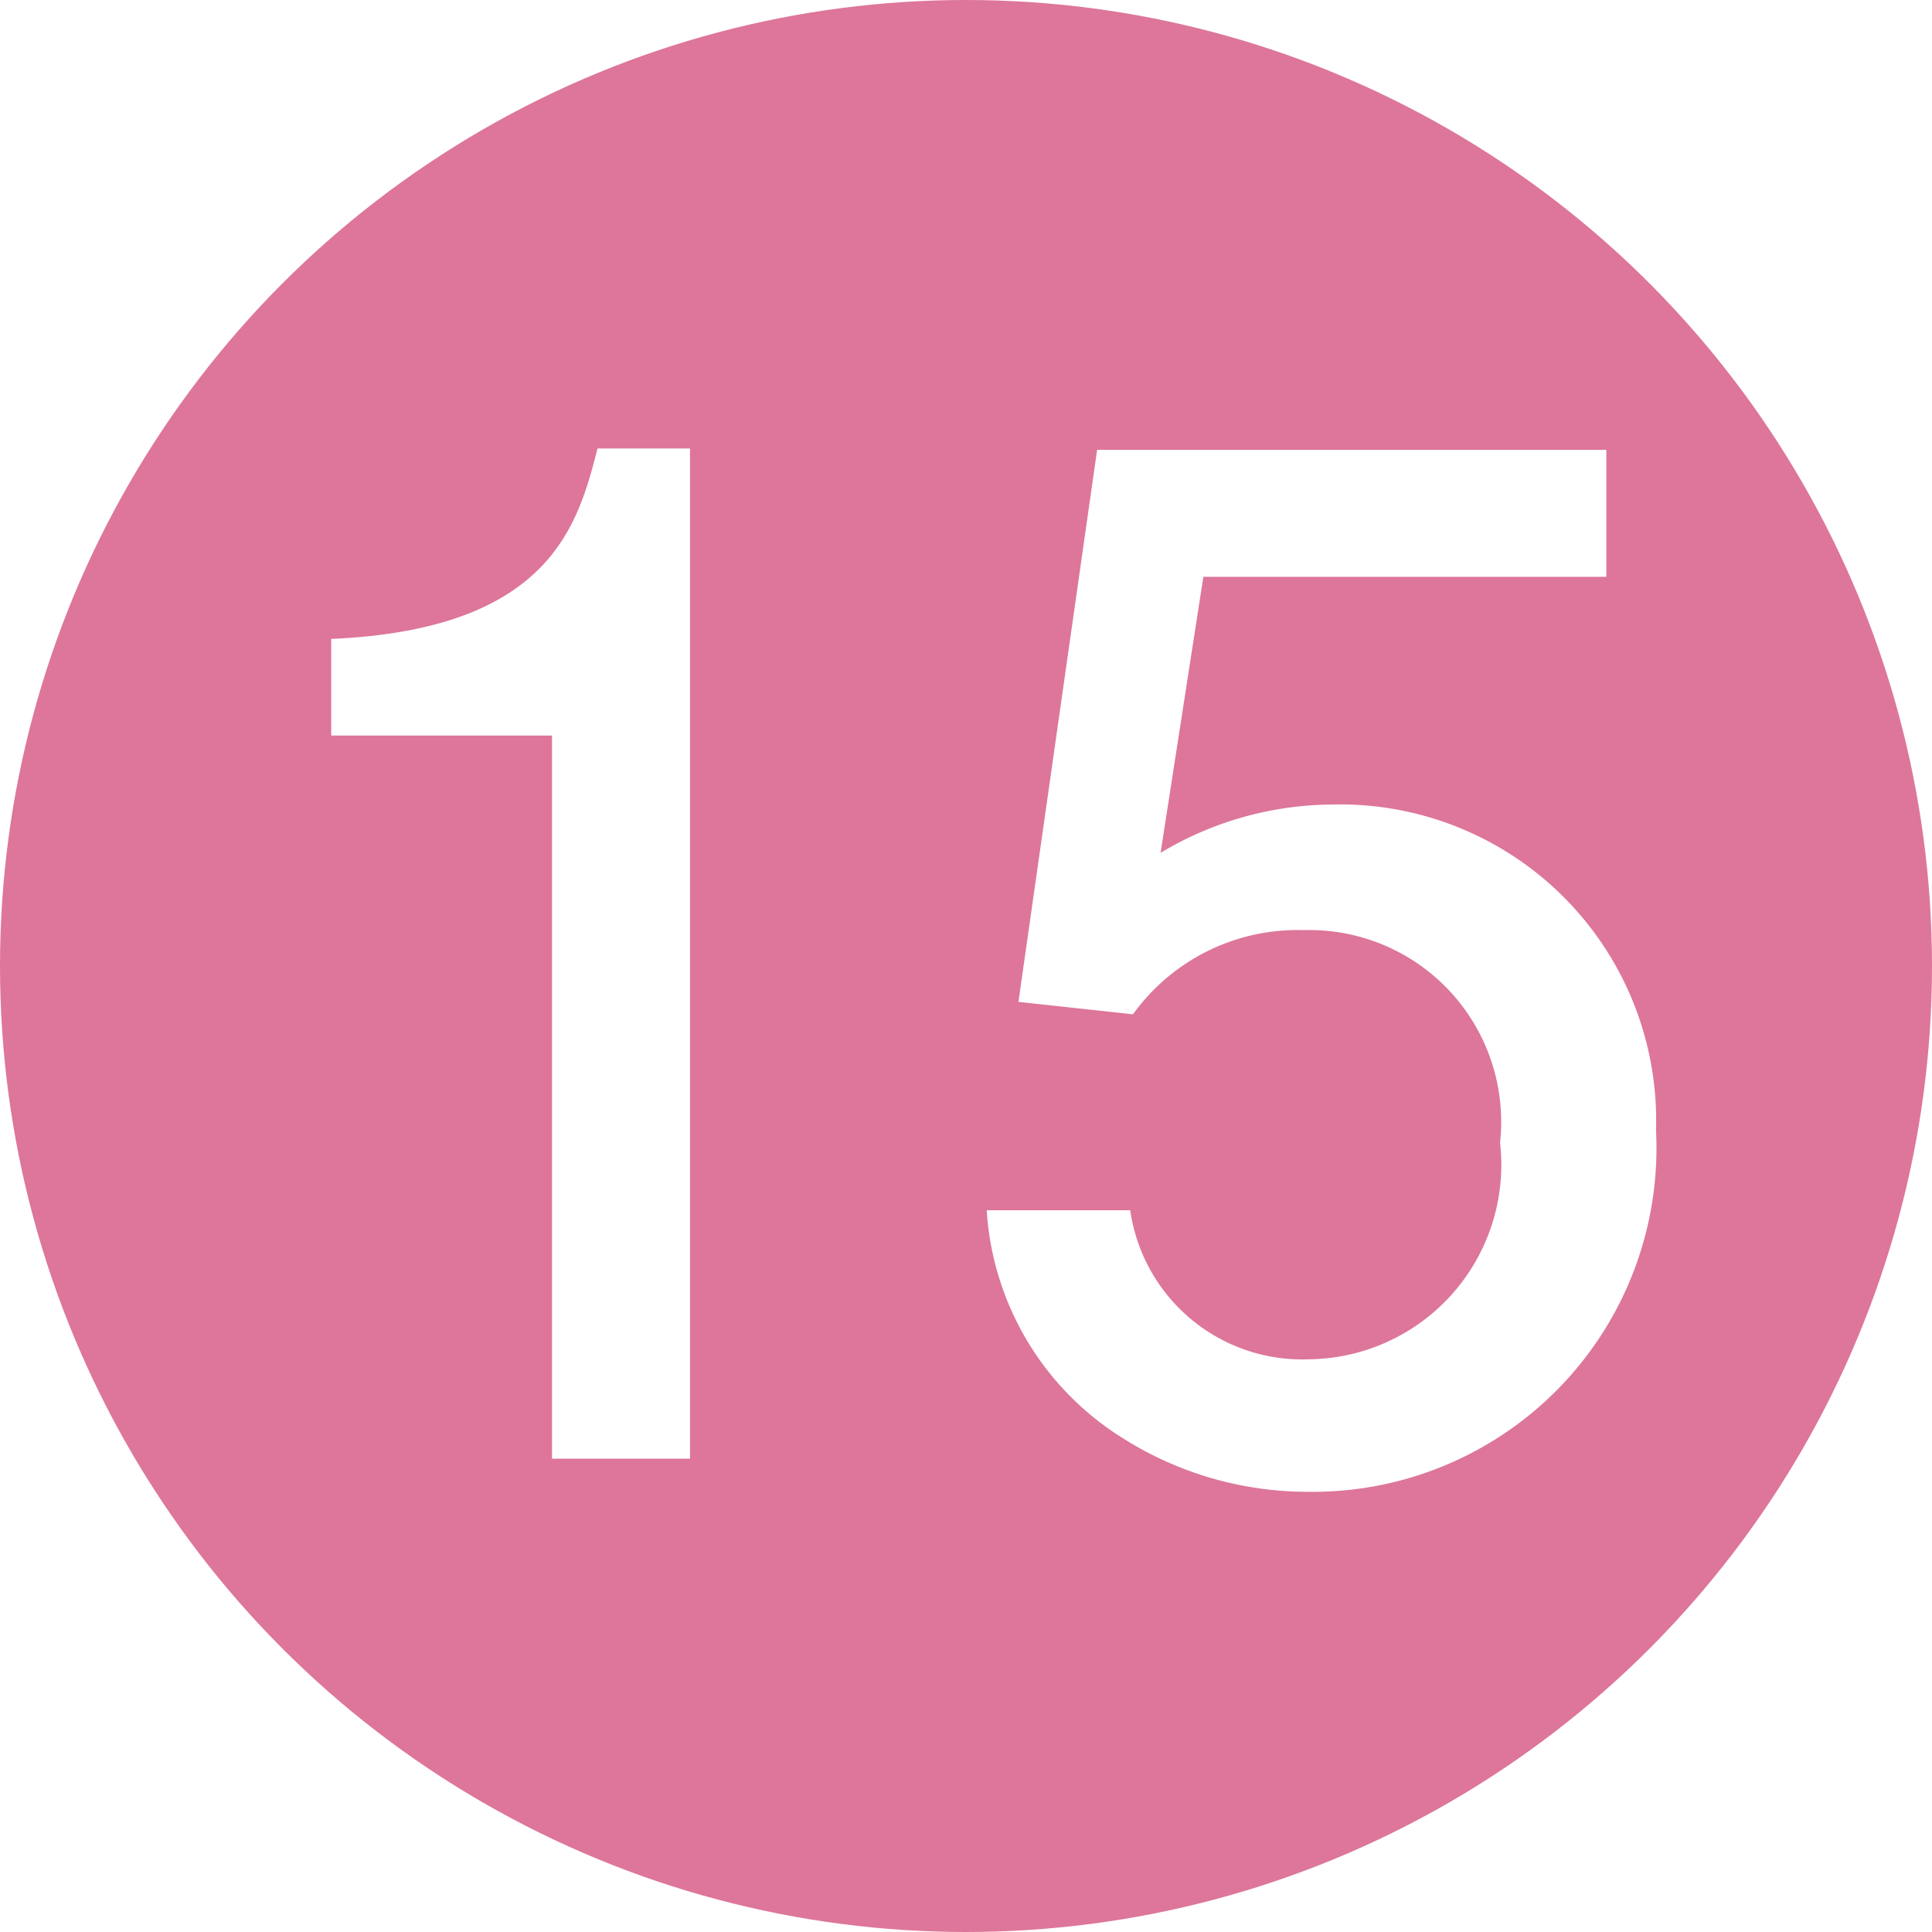
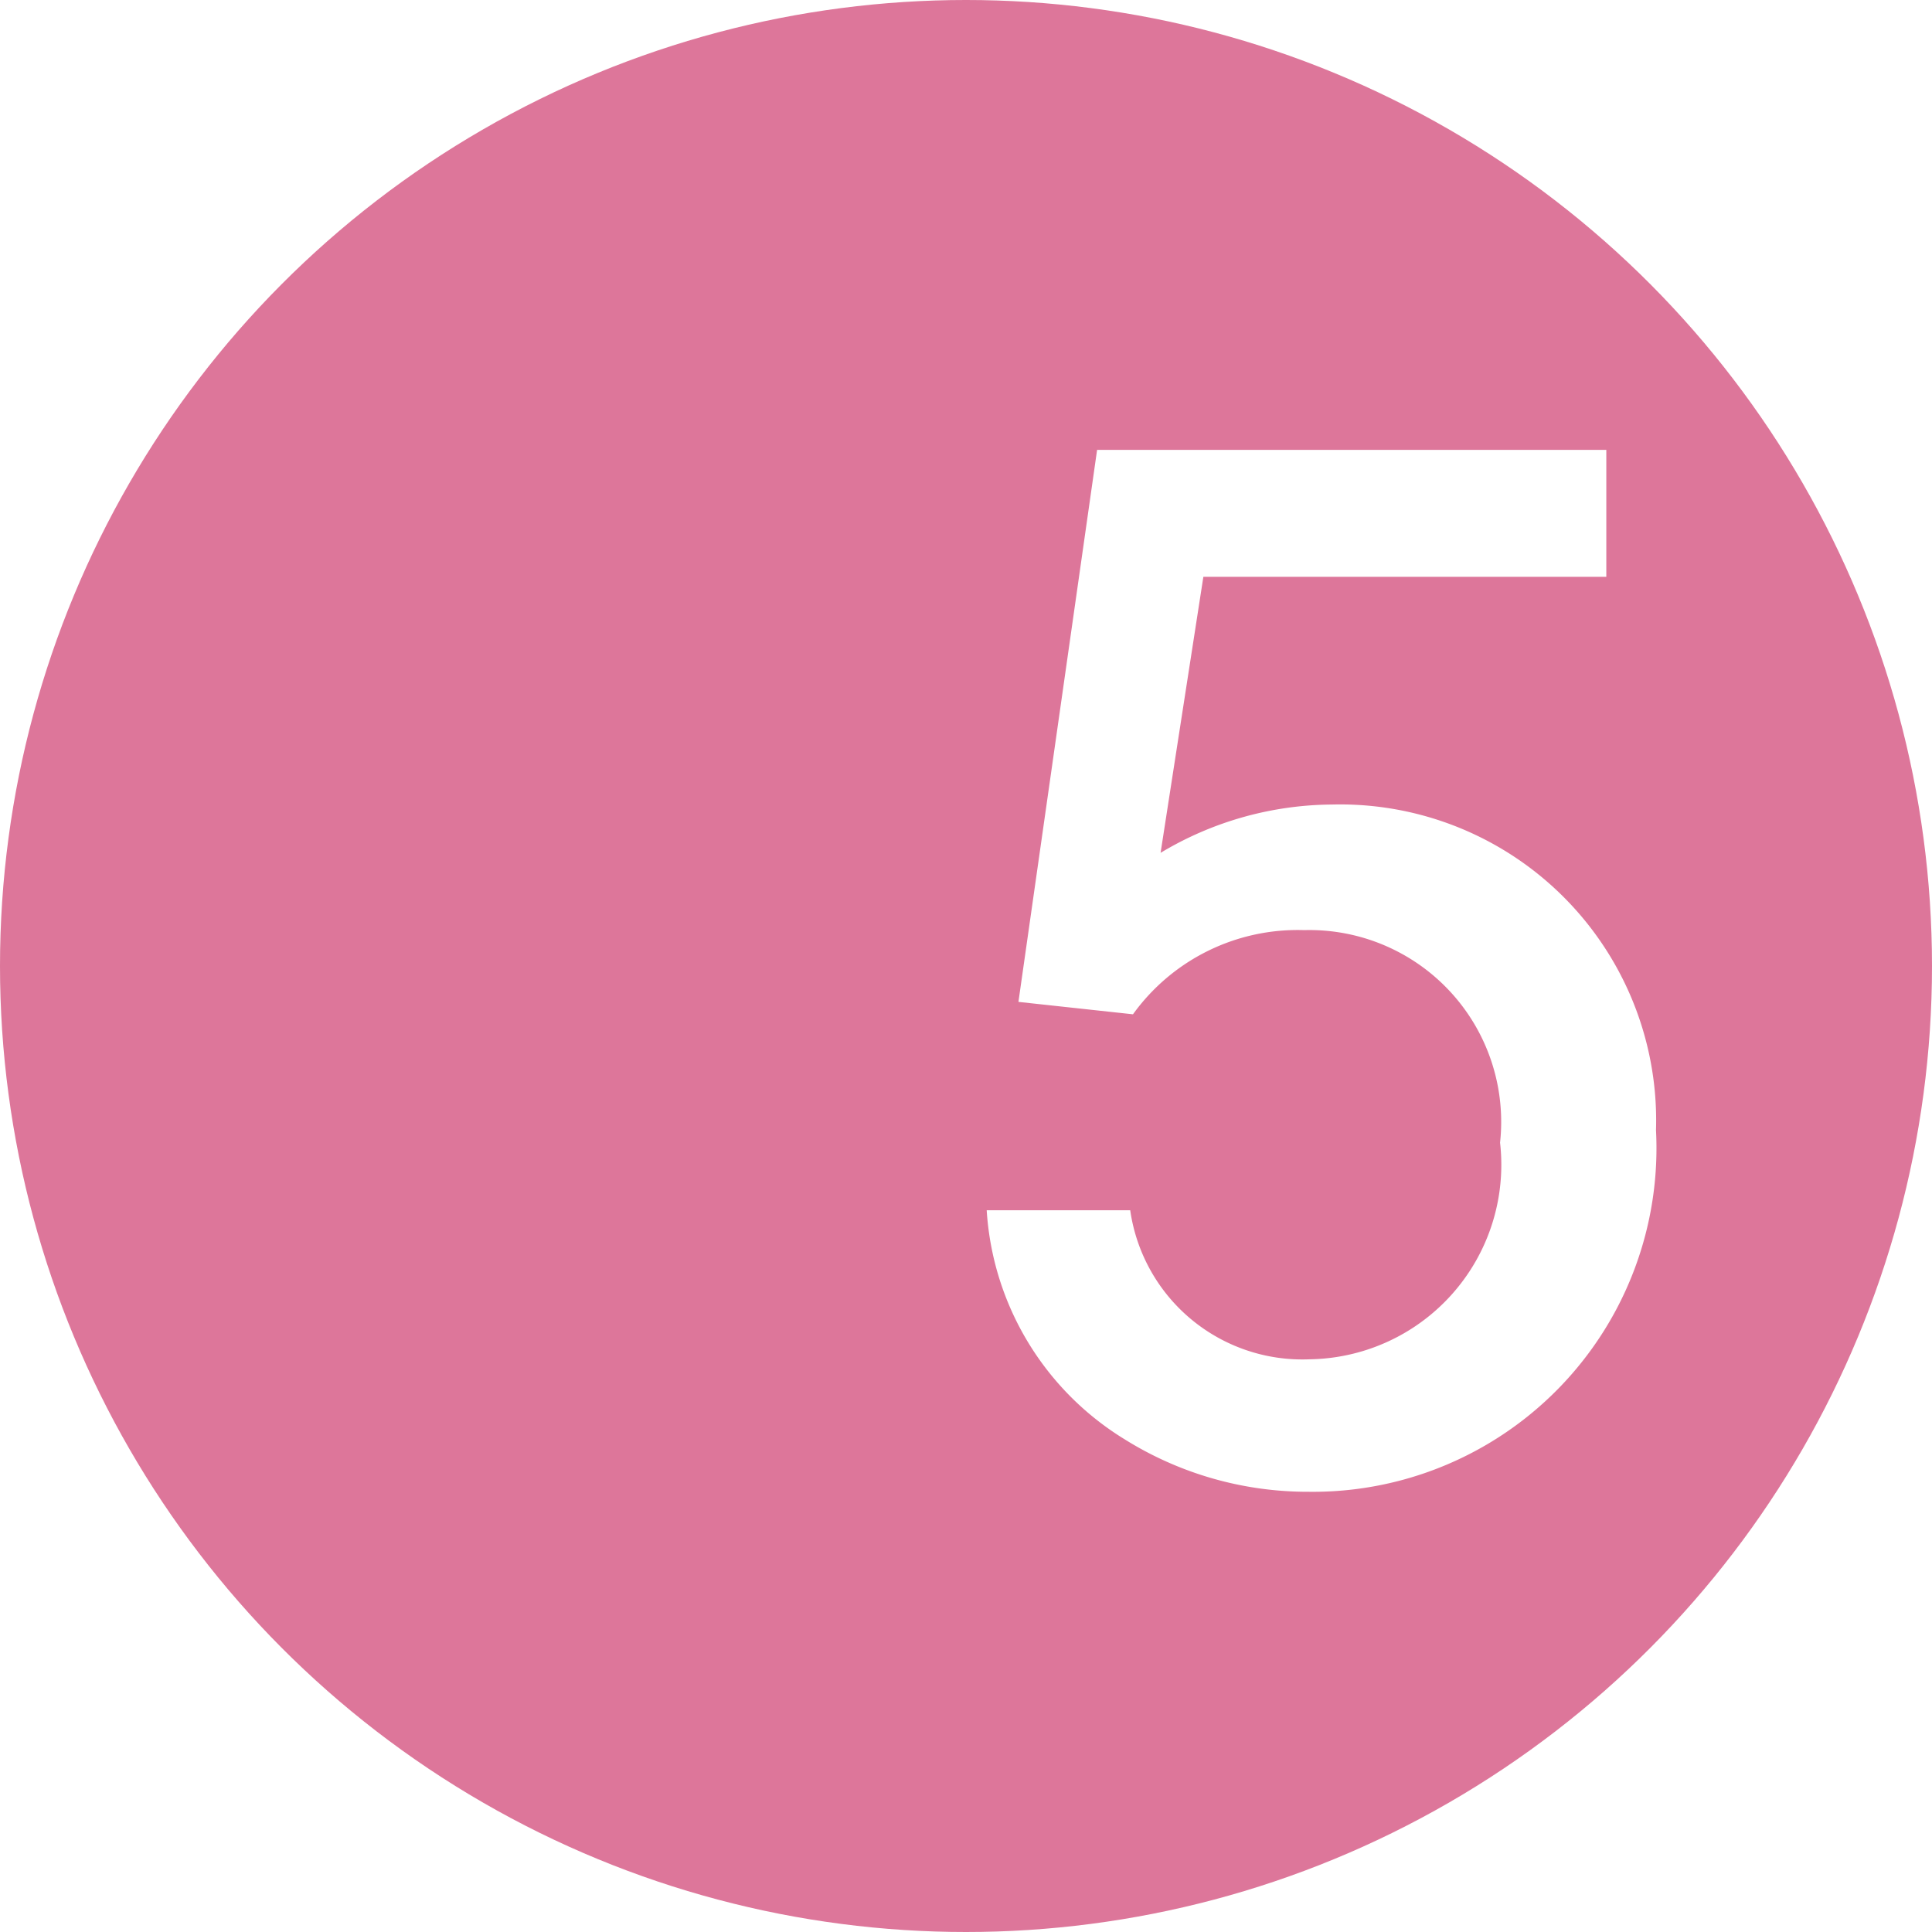
<svg xmlns="http://www.w3.org/2000/svg" width="14" height="14" viewBox="0 0 14 14">
  <defs>
    <style>
      .d42fdd3b-576d-44a5-b85d-ec921bcf16d0 {
        fill: #dd769a;
      }

      .\34 2481661-d7a2-4f75-b112-32b870330a82 {
        fill: #fff;
      }
    </style>
  </defs>
  <title>floor_figcaptionNo_15</title>
  <g id="c7d26a7e-1312-4e07-82f3-6c383494ca1c" data-name="レイヤー 2">
    <g id="17dcfe62-3ad7-40f1-9ba5-45ba64708328" data-name="施設紹介">
      <g>
        <circle class="d42fdd3b-576d-44a5-b85d-ec921bcf16d0" cx="7" cy="7" r="7" />
        <g>
-           <path class="42481661-d7a2-4f75-b112-32b870330a82" d="M4,10.57V5.33H2.4v-.7C4,4.56,4.19,3.79,4.33,3.25H5v7.32Z" />
          <path class="42481661-d7a2-4f75-b112-32b870330a82" d="M9.48,10.81a2.5,2.5,0,0,1-1.33-.38,2.1,2.1,0,0,1-1-1.66H8.19a1.26,1.26,0,0,0,1.3,1.08,1.41,1.41,0,0,0,1.38-1.57A1.39,1.39,0,0,0,9.45,6.74a1.47,1.47,0,0,0-1.24.61l-.83-.09.57-4h3.69v.92H8.72l-.31,2a2.44,2.44,0,0,1,1.24-.35A2.29,2.29,0,0,1,12,8.19,2.49,2.49,0,0,1,9.48,10.81Z" />
        </g>
      </g>
    </g>
  </g>
</svg>